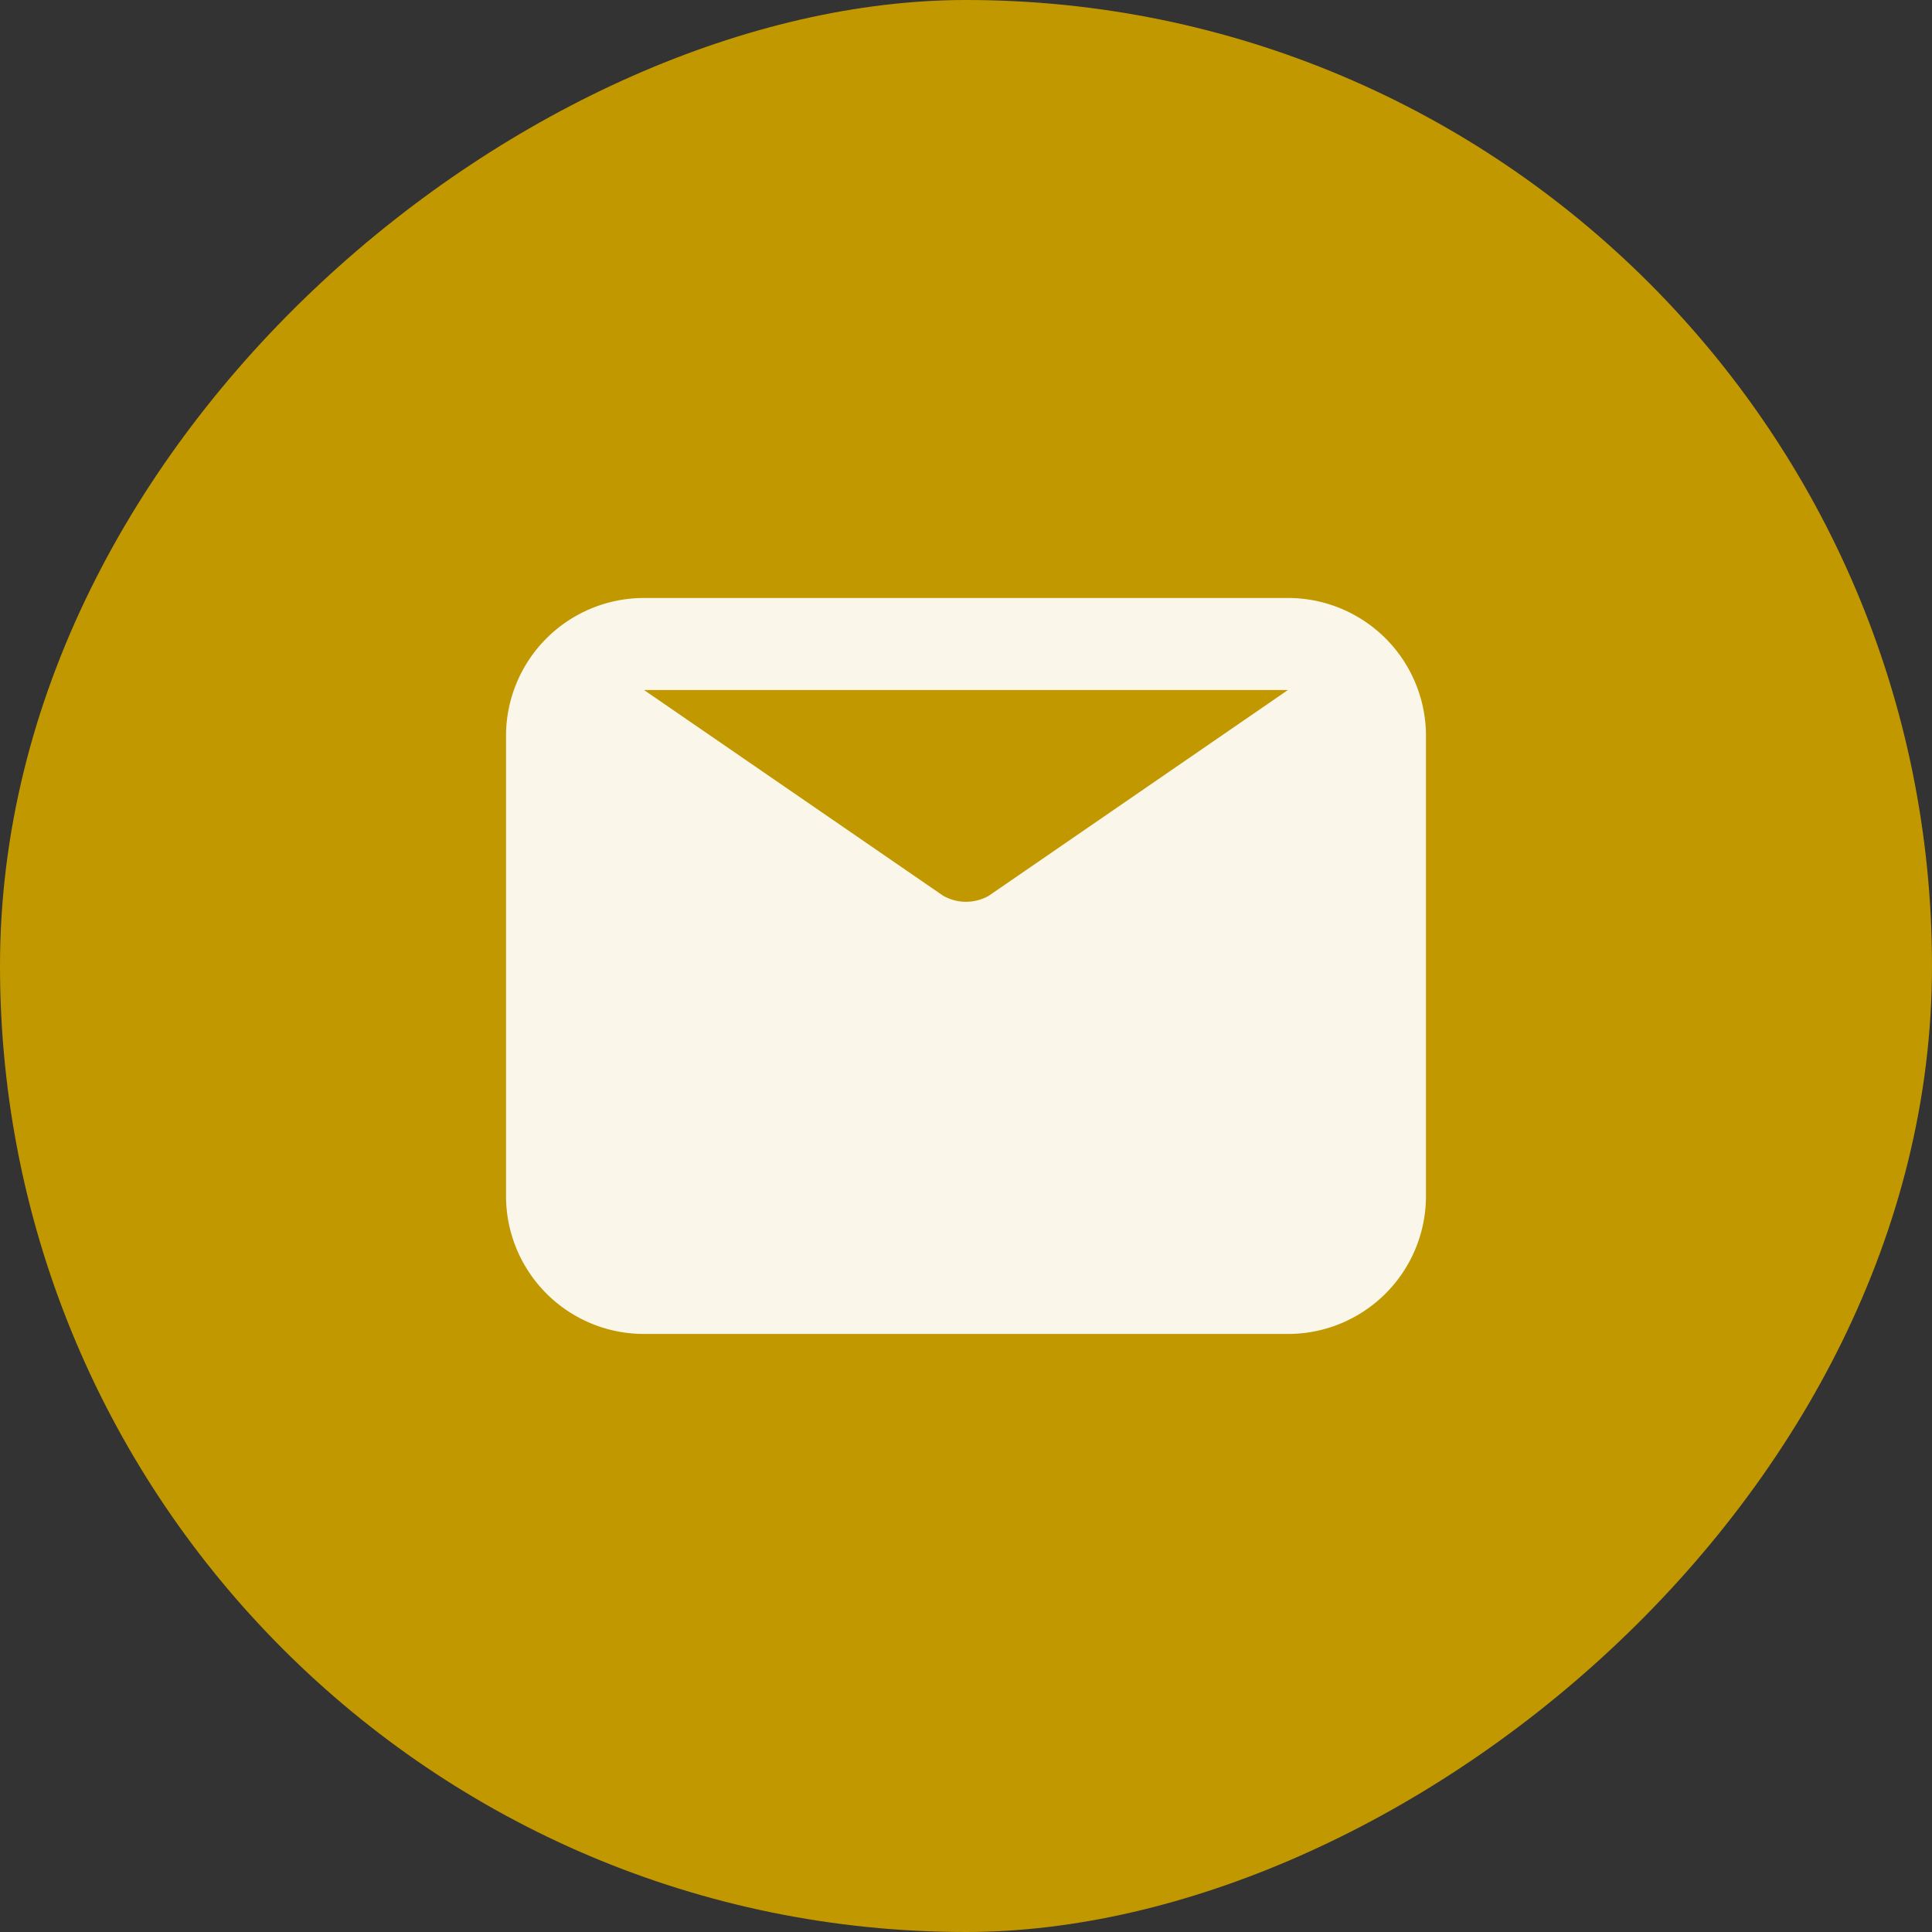
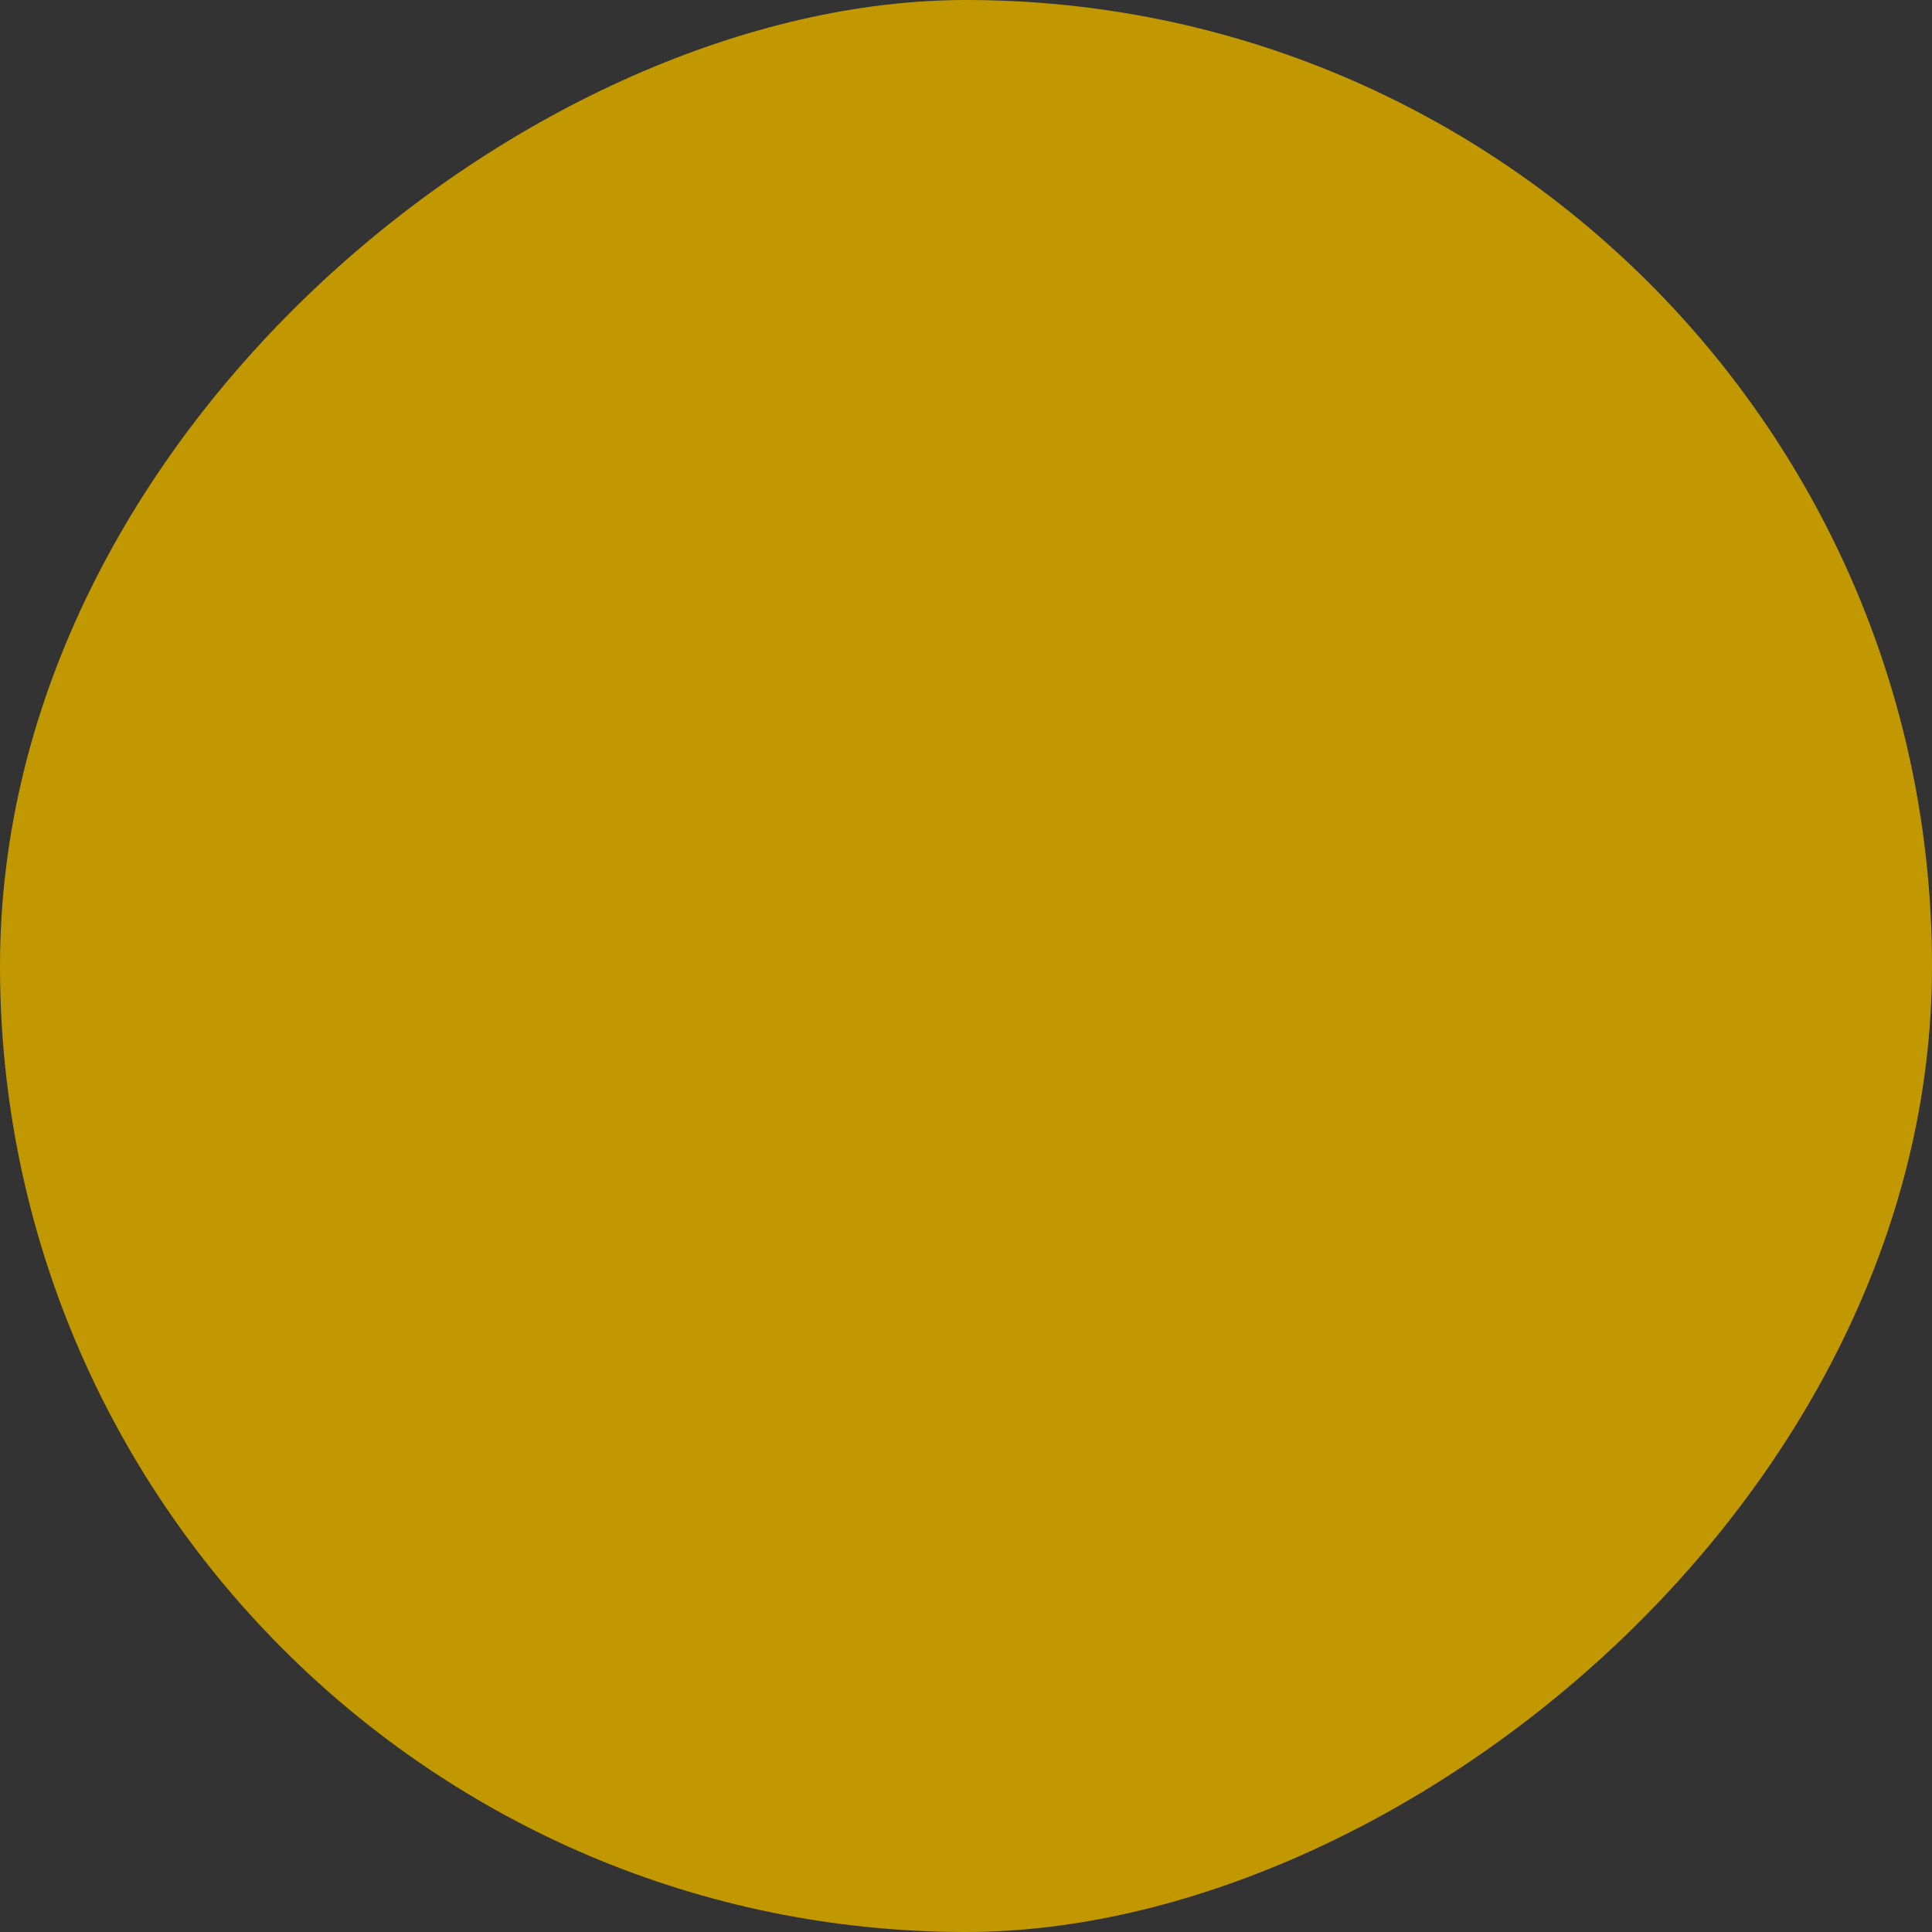
<svg xmlns="http://www.w3.org/2000/svg" width="35" height="35" fill="none">
  <rect width="100%" height="100%" fill="#333333" stroke="none" />
  <rect width="35" height="35" x="35" fill="#C29800" rx="17.5" transform="rotate(90 35 0)" />
-   <path fill="#FAF7EA" d="M23.333 10.833H11.667a2.5 2.5 0 0 0-2.5 2.5v8.333a2.5 2.5 0 0 0 2.5 2.5h11.666a2.5 2.5 0 0 0 2.5-2.5v-8.333a2.5 2.5 0 0 0-2.5-2.5Zm0 1.667-5.416 3.725a.834.834 0 0 1-.834 0L11.667 12.5h11.666Z" />
</svg>